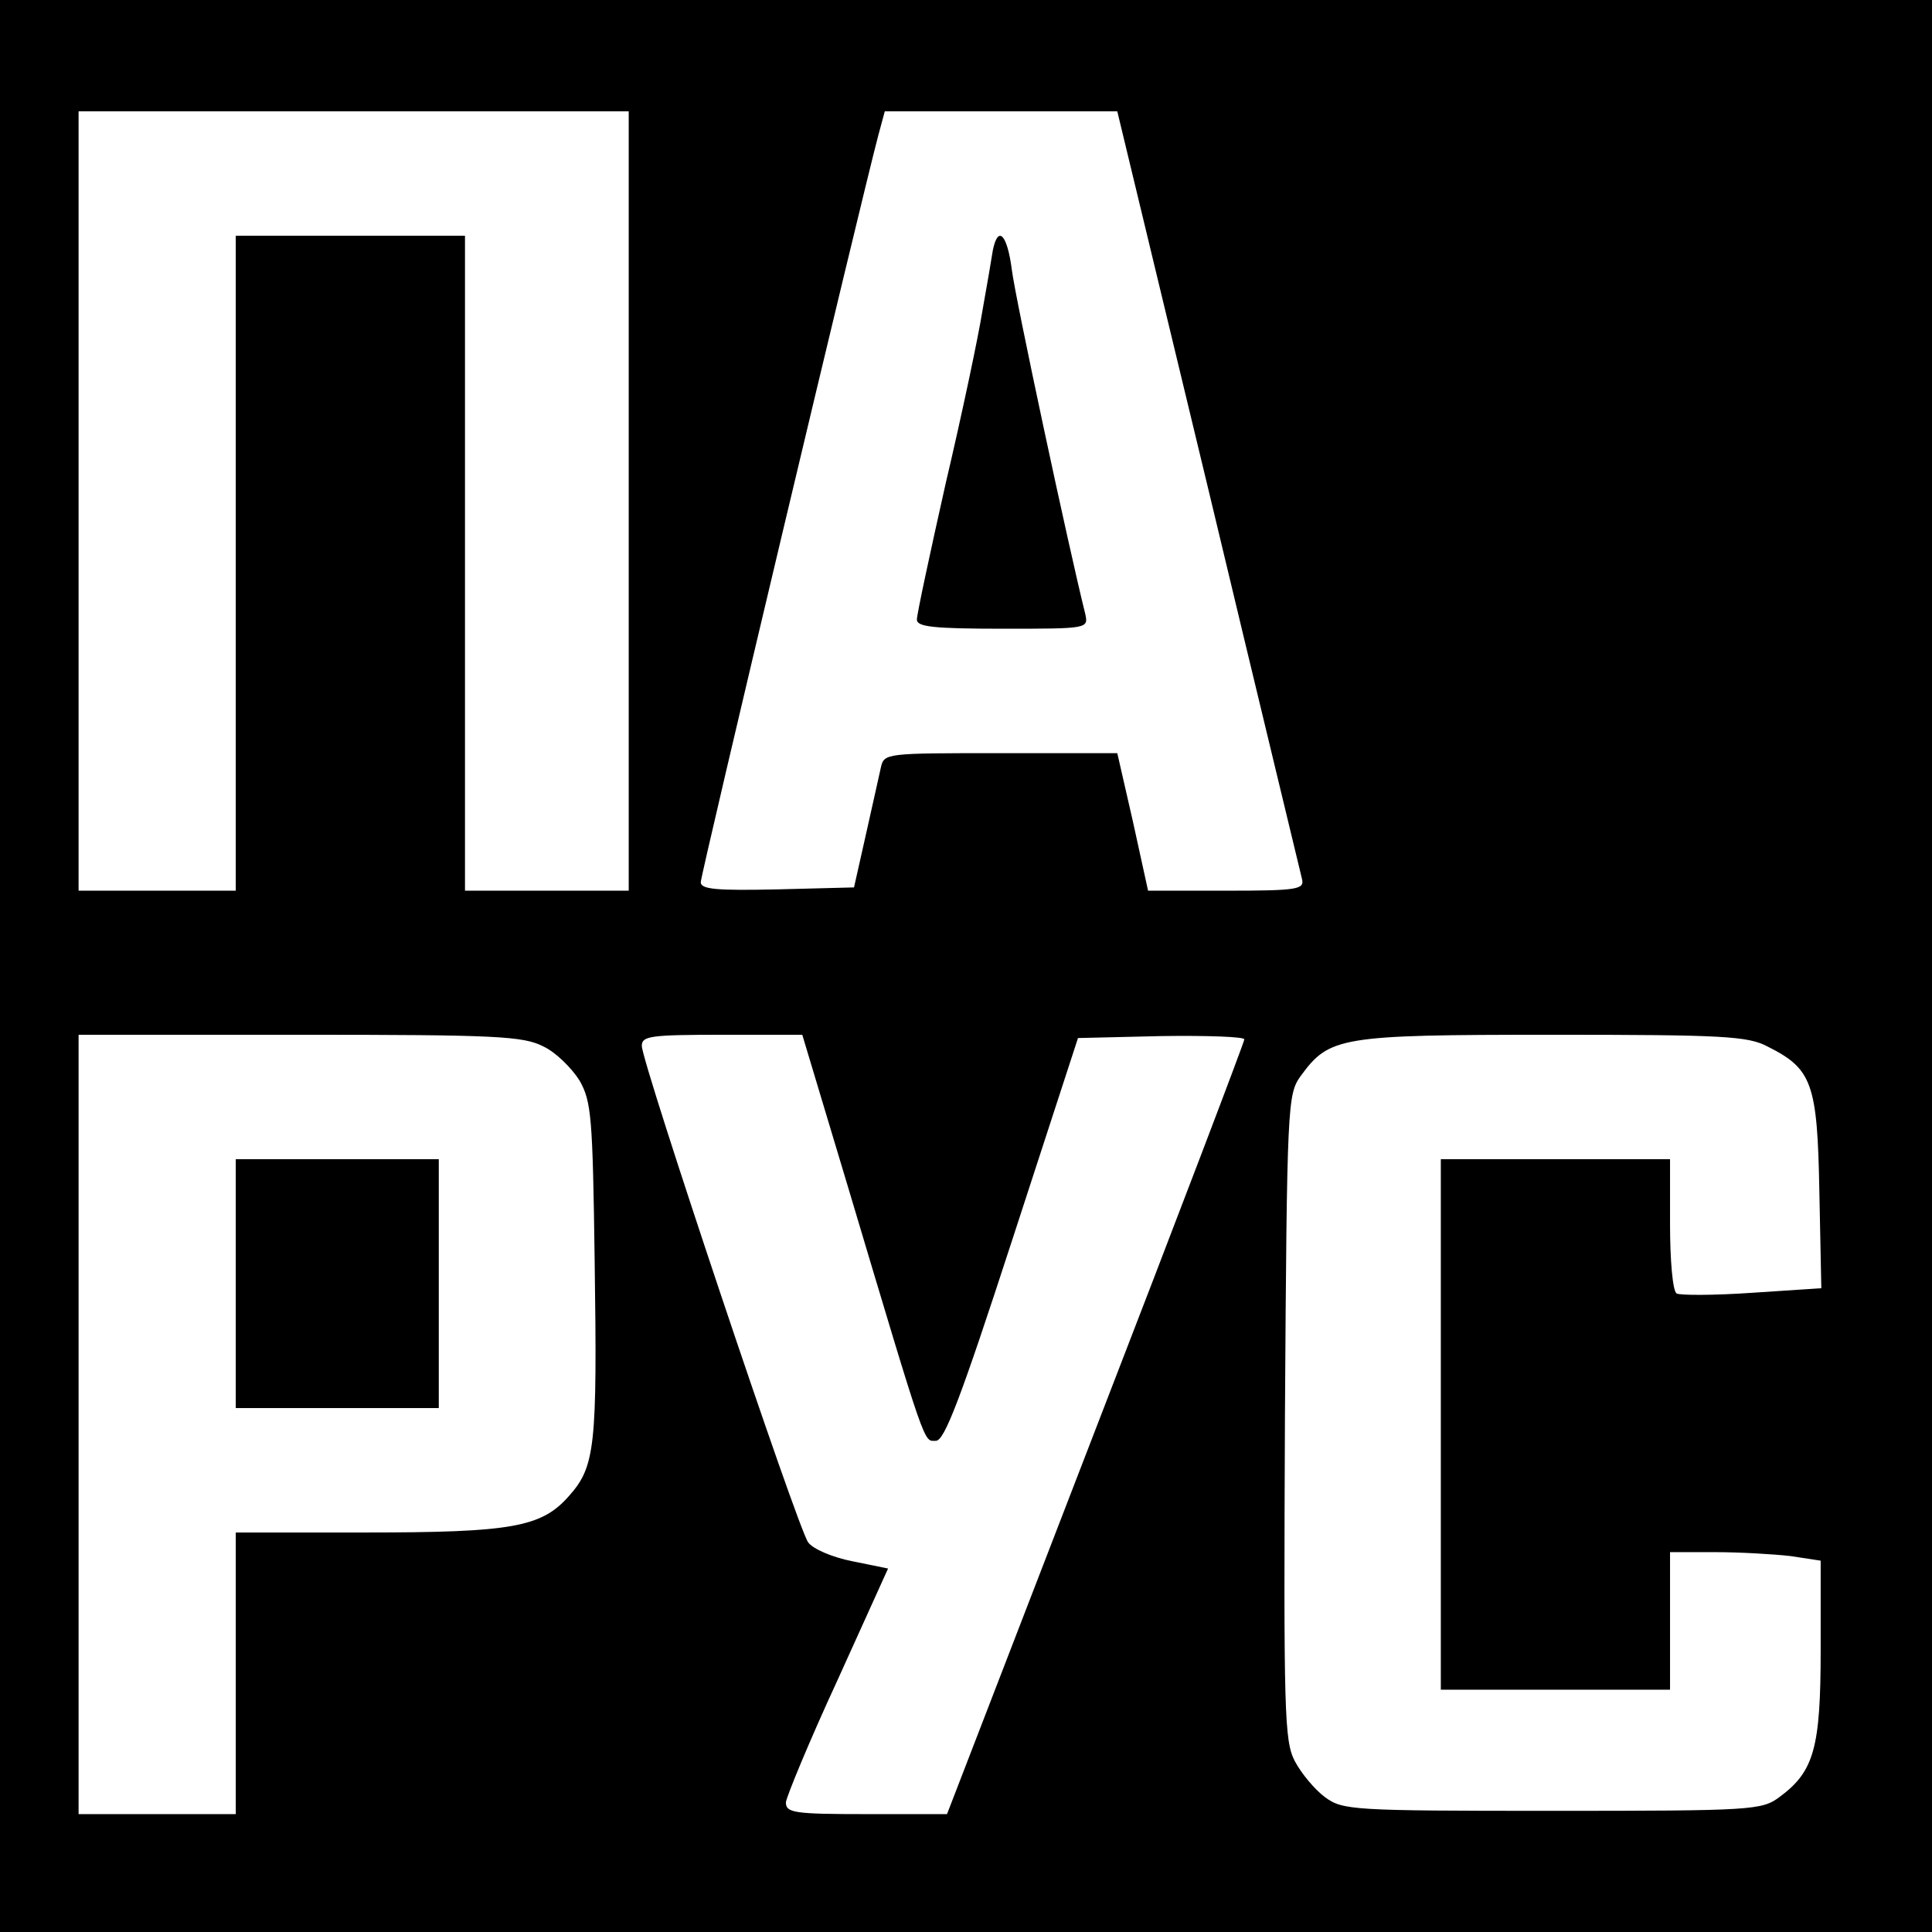
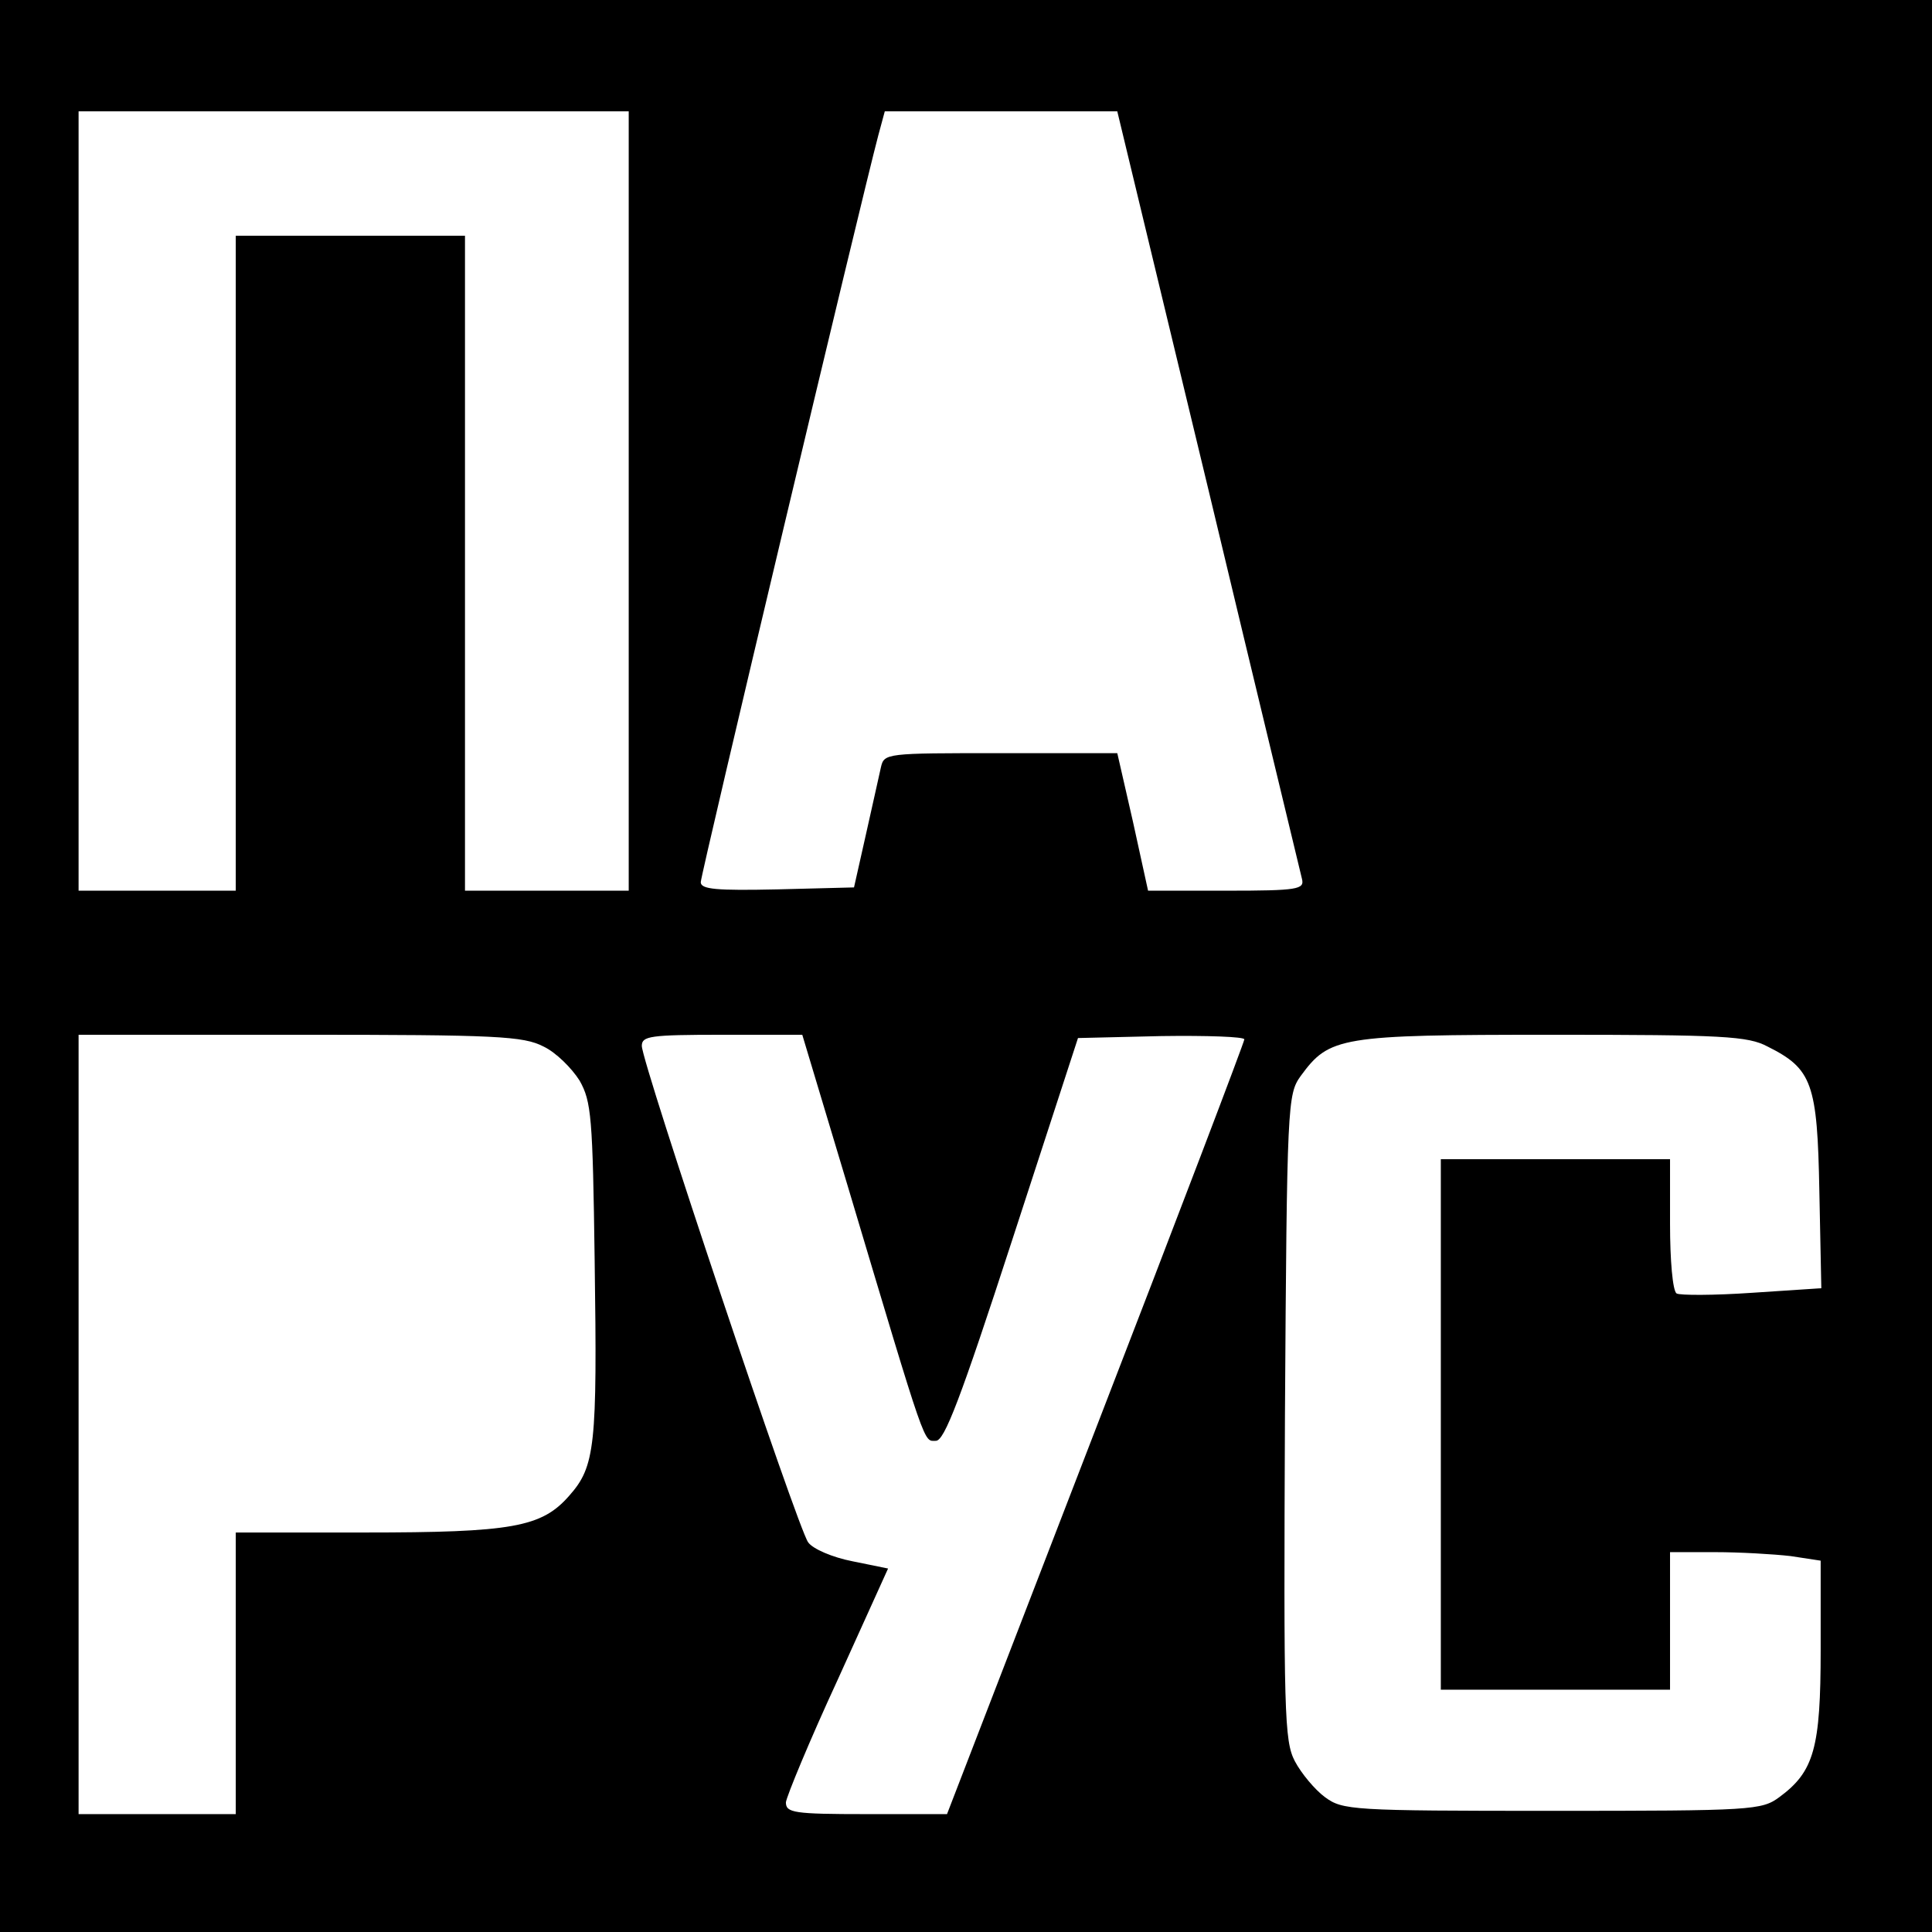
<svg xmlns="http://www.w3.org/2000/svg" version="1.0" width="295pt" height="295pt" viewBox="0 0 295 295" preserveAspectRatio="xMidYMid meet">
  <g transform="translate(0,295) scale(0.1,-0.1)" fill="#000000" stroke="none">
    <path d="M0 1475 l0 -1475 1475 0 1475 0 0 1475 0 1475 -1475 0 -1475 0 0 -1475z m960 710 l0 -595 -125 0 -125 0 0 500 0 500 -175 0 -175 0 0 -500 0 -500 -120 0 -120 0 0 595 0 595 420 0 420 0 0 -595z m885 18 c76 -318 141 -586 143 -595 4 -16 -6 -18 -115 -18 l-120 0 -23 105 -24 105 -178 0 c-176 0 -178 0 -183 -22 -3 -13 -13 -59 -23 -103 l-18 -80 -117 -3 c-93 -2 -117 0 -117 11 0 12 246 1046 271 1140 l10 37 178 0 177 0 139 -577z m-1015 -851 c19 -9 43 -33 55 -52 18 -32 20 -55 23 -275 4 -283 1 -314 -39 -359 -42 -48 -87 -56 -313 -56 l-196 0 0 -215 0 -215 -120 0 -120 0 0 595 0 595 338 0 c301 0 341 -2 372 -18z m465 -215 c121 -405 115 -387 134 -387 13 0 37 62 117 308 l100 307 127 3 c70 1 127 -1 127 -5 0 -4 -102 -272 -227 -595 l-227 -588 -123 0 c-111 0 -123 2 -123 18 1 9 36 94 79 187 l77 170 -54 11 c-31 6 -61 19 -68 29 -16 21 -254 732 -254 758 0 15 12 17 123 17 l122 0 70 -233z m1404 215 c68 -34 76 -56 79 -221 l3 -148 -106 -7 c-58 -4 -110 -4 -115 -1 -6 4 -10 51 -10 106 l0 99 -175 0 -175 0 0 -405 0 -405 175 0 175 0 0 105 0 105 69 0 c37 0 89 -3 115 -6 l46 -7 0 -136 c0 -150 -10 -186 -63 -225 -27 -20 -41 -21 -347 -21 -306 0 -320 1 -347 21 -15 11 -36 36 -46 55 -16 31 -17 73 -15 526 3 479 4 492 24 520 44 60 59 63 384 63 261 0 299 -2 329 -18z" />
-     <path d="M1516 2568 c-2 -13 -9 -54 -16 -93 -6 -38 -31 -157 -56 -263 -24 -107 -44 -200 -44 -208 0 -11 24 -14 131 -14 131 0 131 0 126 23 -25 100 -107 483 -112 525 -7 54 -21 69 -29 30z" />
-     <path d="M360 990 l0 -190 155 0 155 0 0 190 0 190 -155 0 -155 0 0 -190z" />
  </g>
</svg>